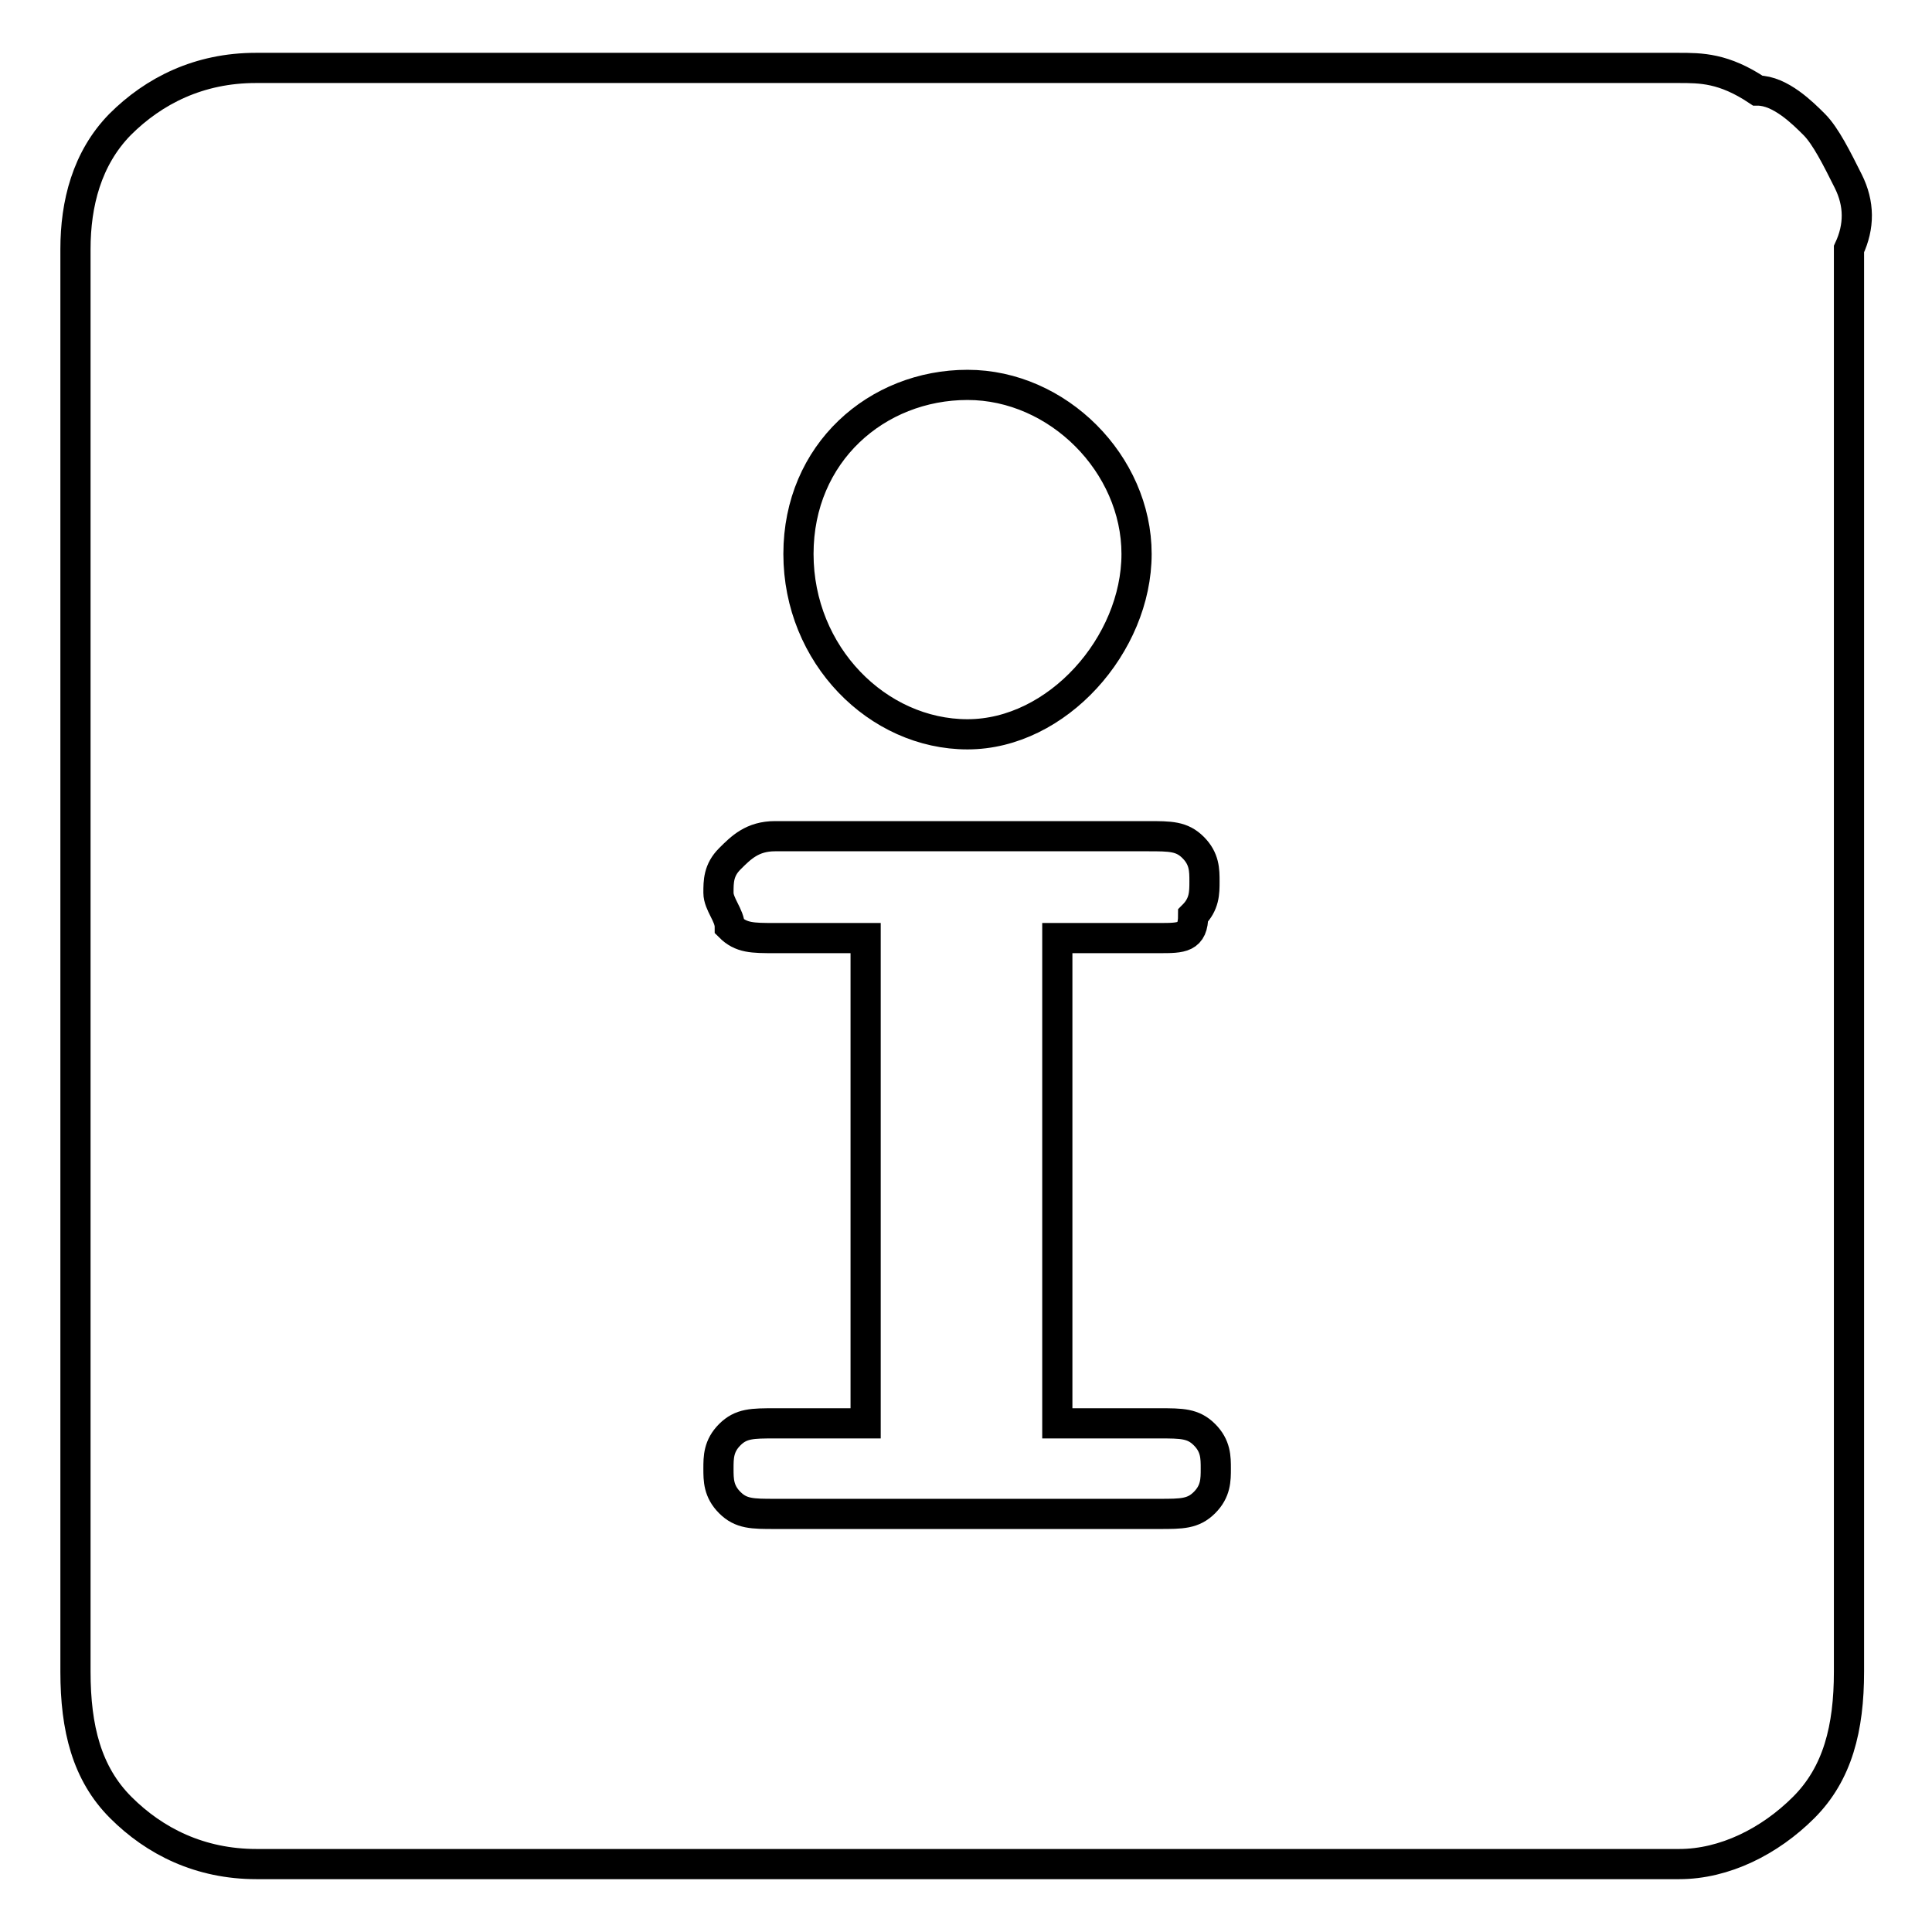
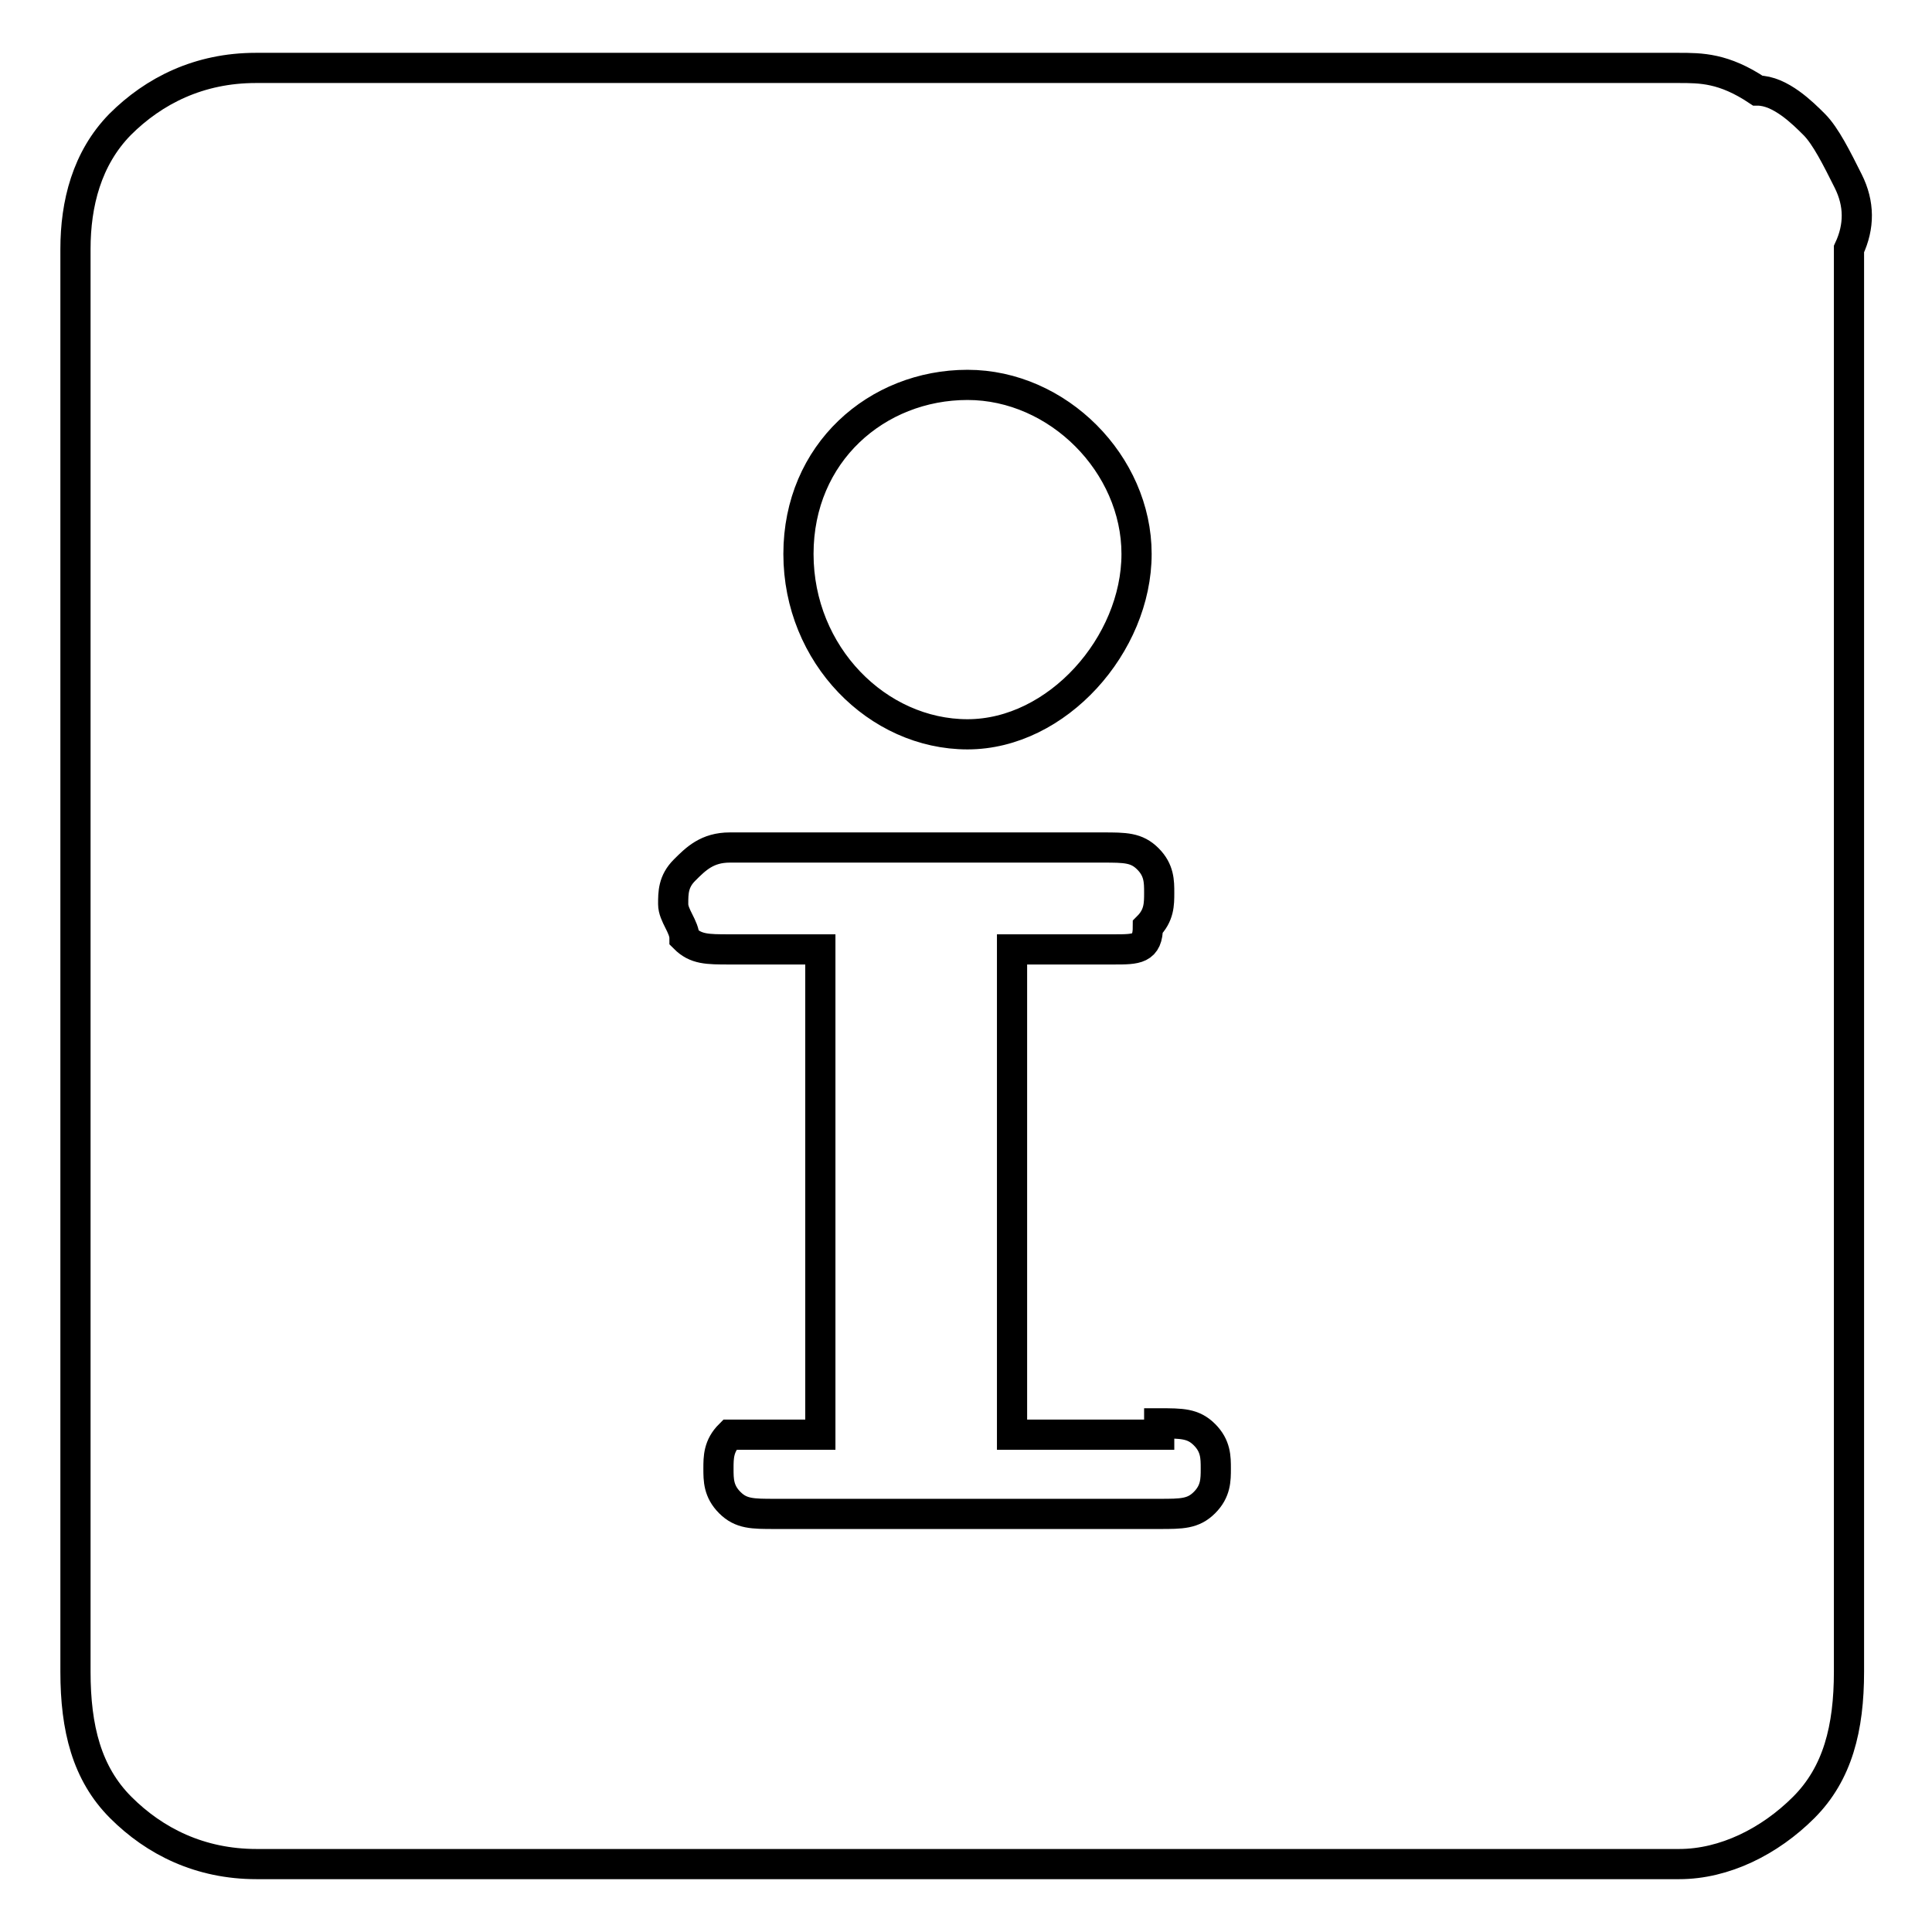
<svg xmlns="http://www.w3.org/2000/svg" version="1.1" x="0px" y="0px" viewBox="0 0 256 256" enable-background="new 0 0 256 256" xml:space="preserve">
  <g>
-     <path stroke-width="4" fill-opacity="0" stroke="#000000" d="M244.9,24c-1.5-3-3-6-4.5-7.5s-4.5-4.5-7.5-4.5c-4.5-3-7.5-3-10.5-3H33.9c-7.5,0-13.5,3-18,7.5 C11.5,21,10,27,10,33v188.5c0,7.5,1.5,13.5,6,18c4.5,4.5,10.5,7.5,18,7.5h188.5c6,0,12-3,16.5-7.5c4.5-4.5,6-10.5,6-18V33 C246.4,30,246.4,27,244.9,24z M128.2,51c12,0,22.4,10.5,22.4,22.4c0,12-10.5,23.9-22.4,23.9s-22.4-10.5-22.4-23.9 S116.2,51,128.2,51z M153.6,188.6c3,0,4.5,0,6,1.5c1.5,1.5,1.5,3,1.5,4.5c0,1.5,0,3-1.5,4.5c-1.5,1.5-3,1.5-6,1.5h-50.9 c-3,0-4.5,0-6-1.5c-1.5-1.5-1.5-3-1.5-4.5c0-1.5,0-3,1.5-4.5c1.5-1.5,3-1.5,6-1.5h12v-64.3h-12c-3,0-4.5,0-6-1.5 c0-1.5-1.5-3-1.5-4.5s0-3,1.5-4.5c1.5-1.5,3-3,6-3h49.4c3,0,4.5,0,6,1.5c1.5,1.5,1.5,3,1.5,4.5c0,1.5,0,3-1.5,4.5c0,3-1.5,3-4.5,3 h-13.5v64.3H153.6z" />
+     <path stroke-width="4" fill-opacity="0" stroke="#000000" d="M244.9,24c-1.5-3-3-6-4.5-7.5s-4.5-4.5-7.5-4.5c-4.5-3-7.5-3-10.5-3H33.9c-7.5,0-13.5,3-18,7.5 C11.5,21,10,27,10,33v188.5c0,7.5,1.5,13.5,6,18c4.5,4.5,10.5,7.5,18,7.5h188.5c6,0,12-3,16.5-7.5c4.5-4.5,6-10.5,6-18V33 C246.4,30,246.4,27,244.9,24z M128.2,51c12,0,22.4,10.5,22.4,22.4c0,12-10.5,23.9-22.4,23.9s-22.4-10.5-22.4-23.9 S116.2,51,128.2,51z M153.6,188.6c3,0,4.5,0,6,1.5c1.5,1.5,1.5,3,1.5,4.5c0,1.5,0,3-1.5,4.5c-1.5,1.5-3,1.5-6,1.5h-50.9 c-3,0-4.5,0-6-1.5c-1.5-1.5-1.5-3-1.5-4.5c0-1.5,0-3,1.5-4.5h12v-64.3h-12c-3,0-4.5,0-6-1.5 c0-1.5-1.5-3-1.5-4.5s0-3,1.5-4.5c1.5-1.5,3-3,6-3h49.4c3,0,4.5,0,6,1.5c1.5,1.5,1.5,3,1.5,4.5c0,1.5,0,3-1.5,4.5c0,3-1.5,3-4.5,3 h-13.5v64.3H153.6z" />
  </g>
</svg>